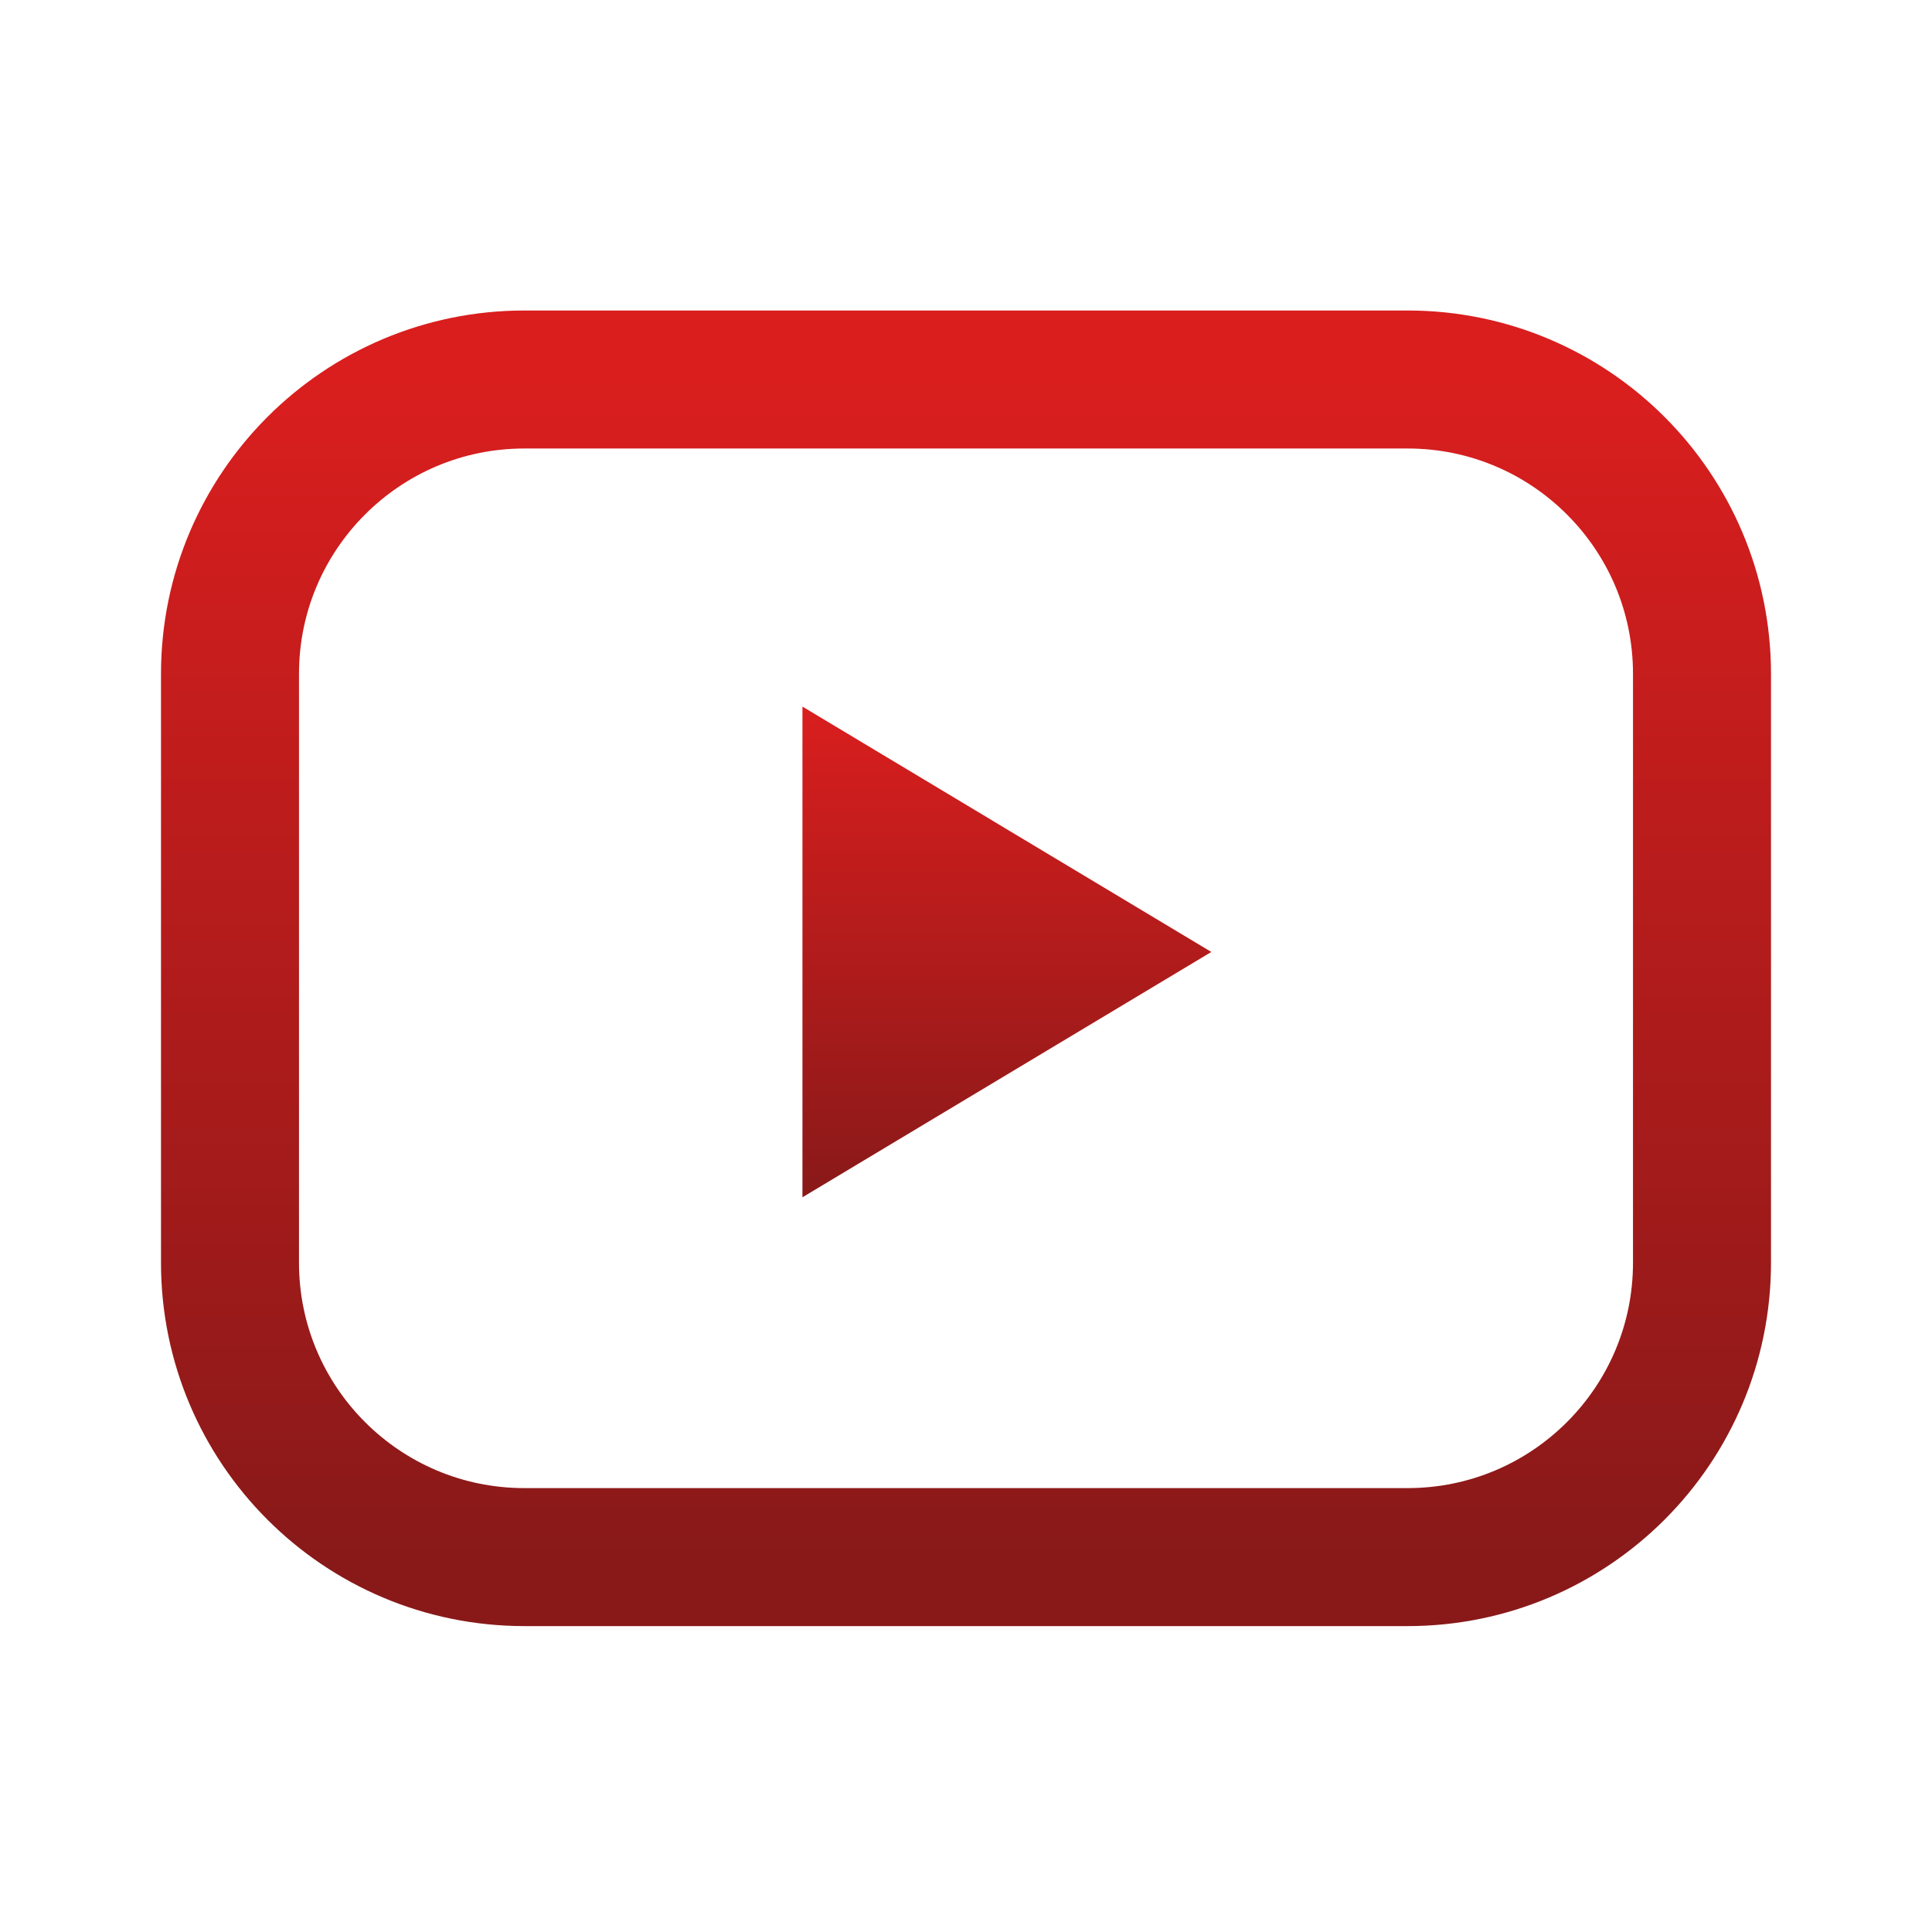
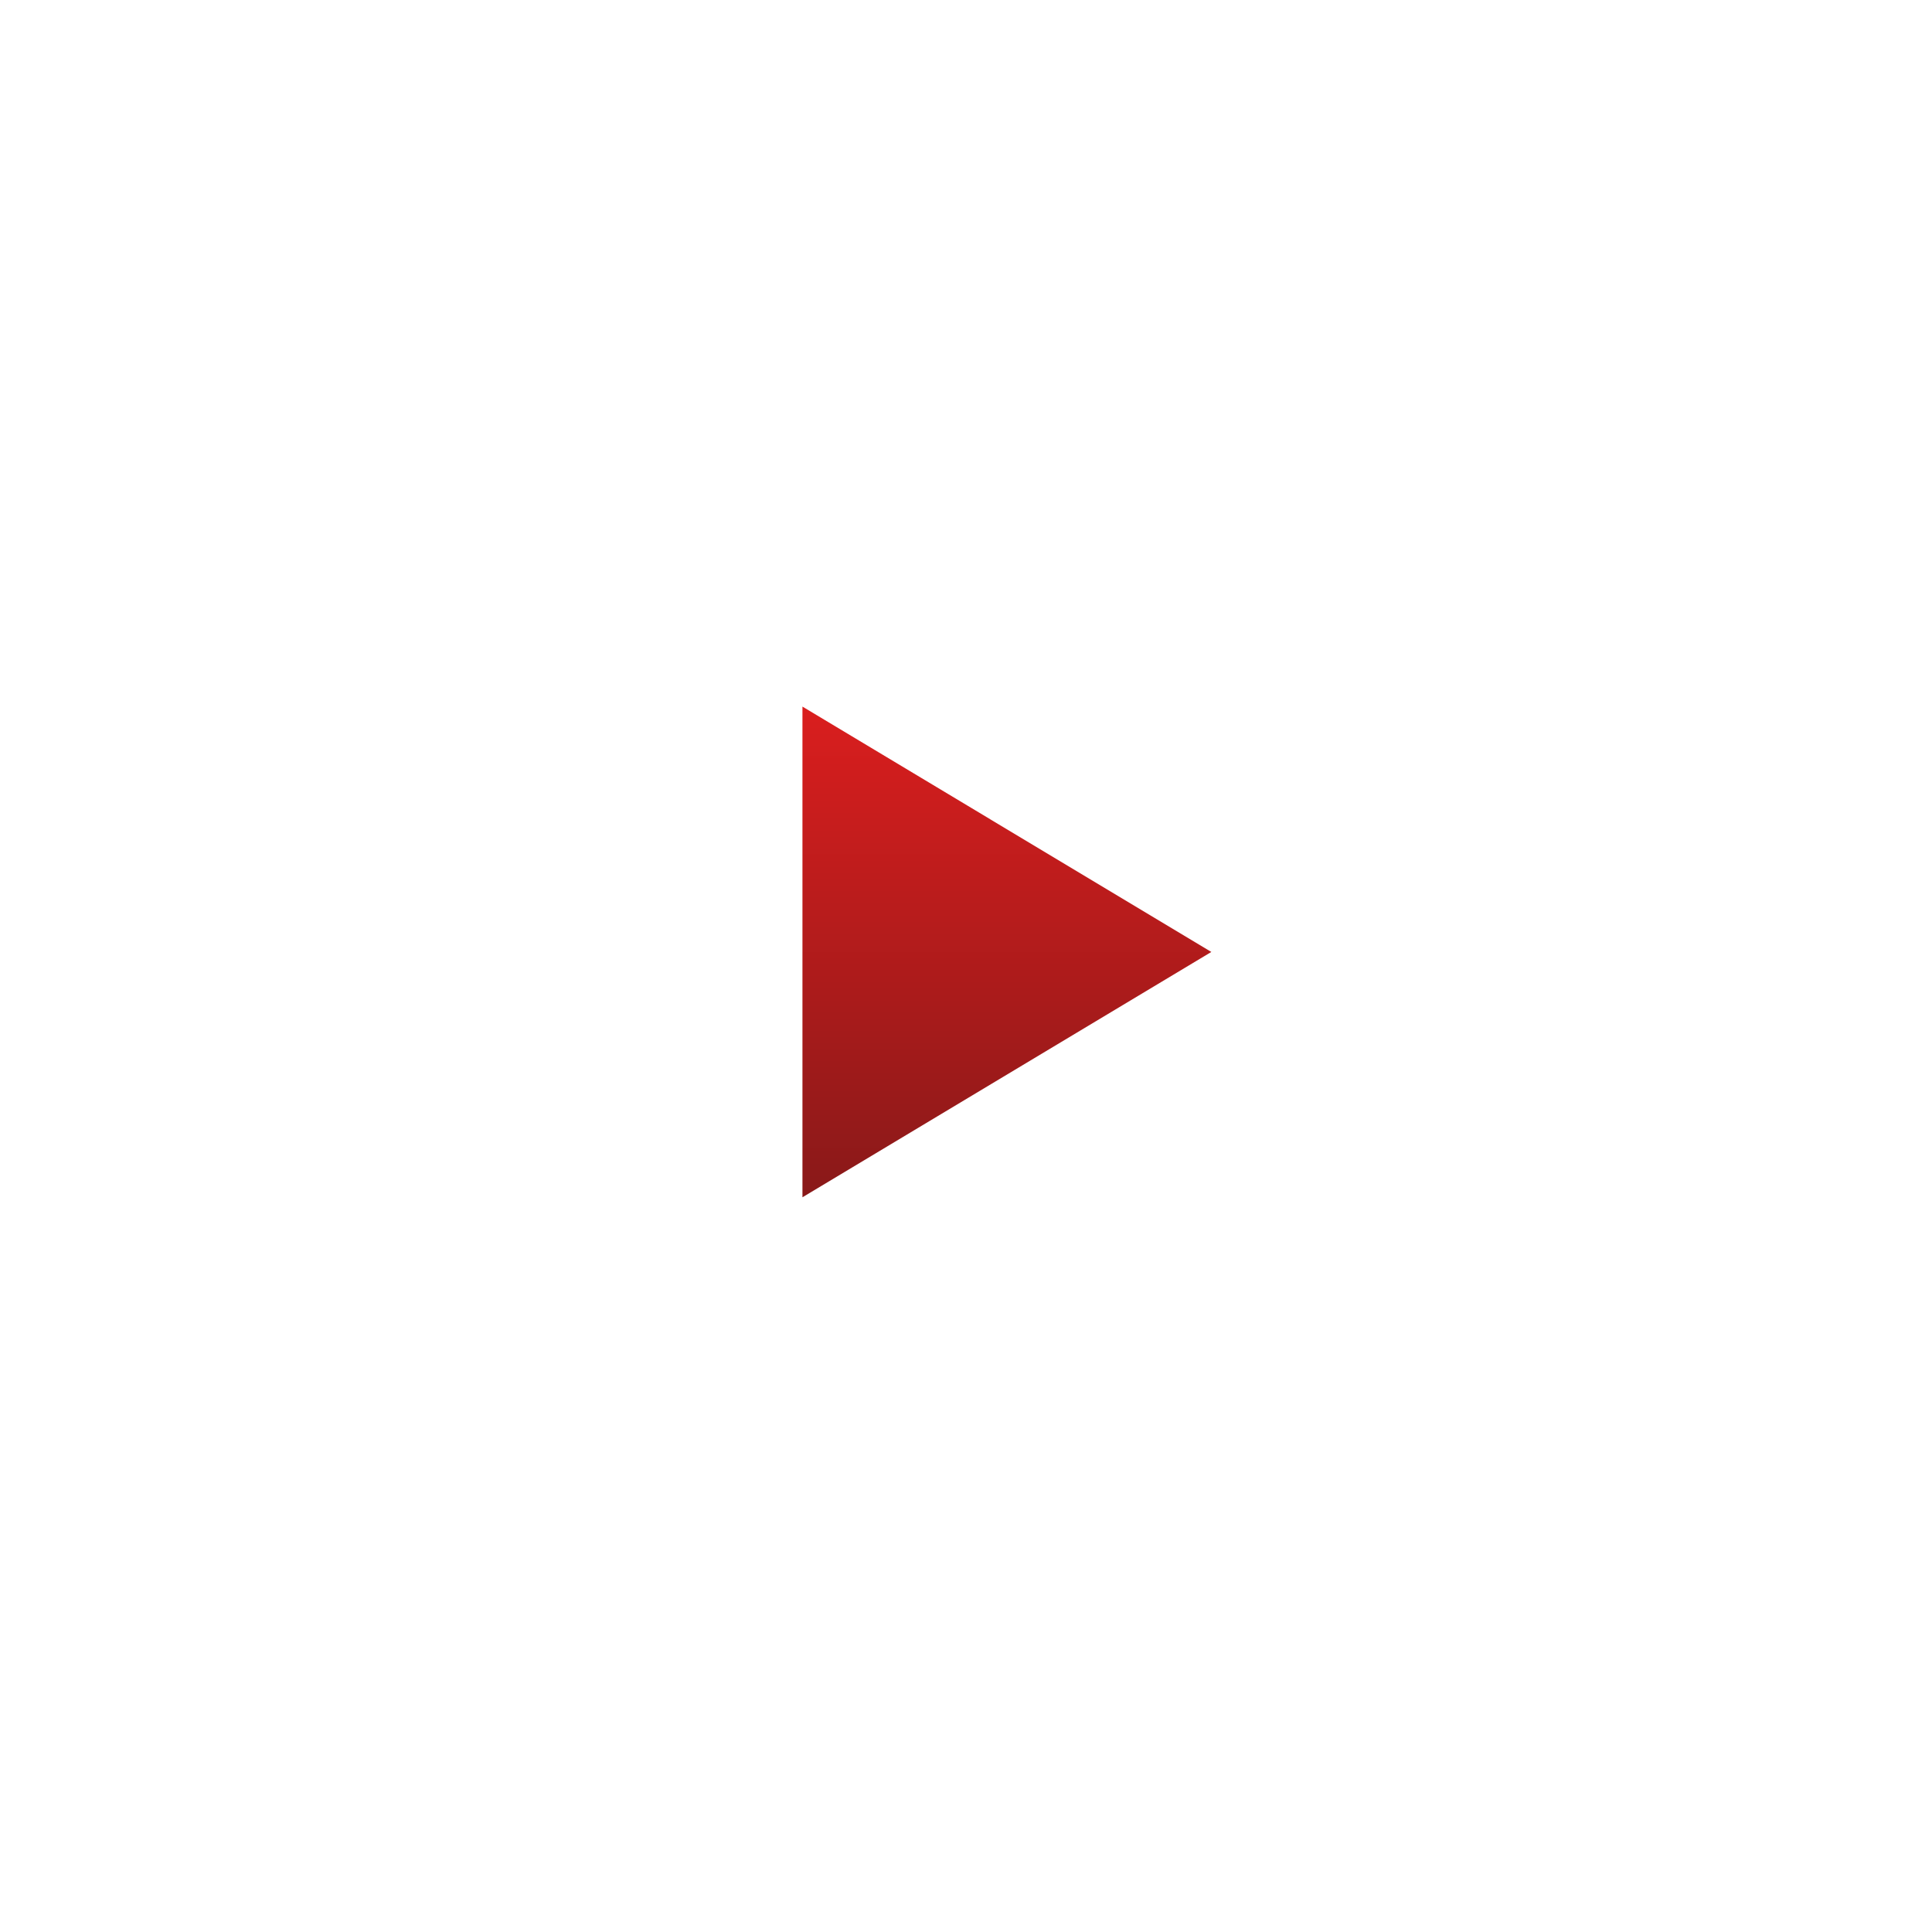
<svg xmlns="http://www.w3.org/2000/svg" width="168" height="168" fill="none">
-   <path d="M122.4 33H45.6C31.461 33 20 44.462 20 58.6v51.2c0 14.138 11.462 25.6 25.6 25.6h76.8c14.138 0 25.6-11.462 25.6-25.6V58.6c0-14.139-11.462-25.6-25.6-25.6z" stroke="url(#paint0_linear_1177_2547)" stroke-width="12" stroke-linecap="round" stroke-linejoin="round" />
  <path d="M105.333 82.778L69.778 61.444v42.667l35.555-21.333z" fill="url(#paint1_linear_1177_2547)" />
  <defs>
    <linearGradient id="paint0_linear_1177_2547" x1="84" y1="135.4" x2="84" y2="33" gradientUnits="userSpaceOnUse">
      <stop stop-color="#891919" />
      <stop offset="1" stop-color="#DA1E1E" />
    </linearGradient>
    <linearGradient id="paint1_linear_1177_2547" x1="87.556" y1="104.111" x2="87.556" y2="61.444" gradientUnits="userSpaceOnUse">
      <stop stop-color="#891919" />
      <stop offset="1" stop-color="#DA1E1E" />
    </linearGradient>
  </defs>
</svg>